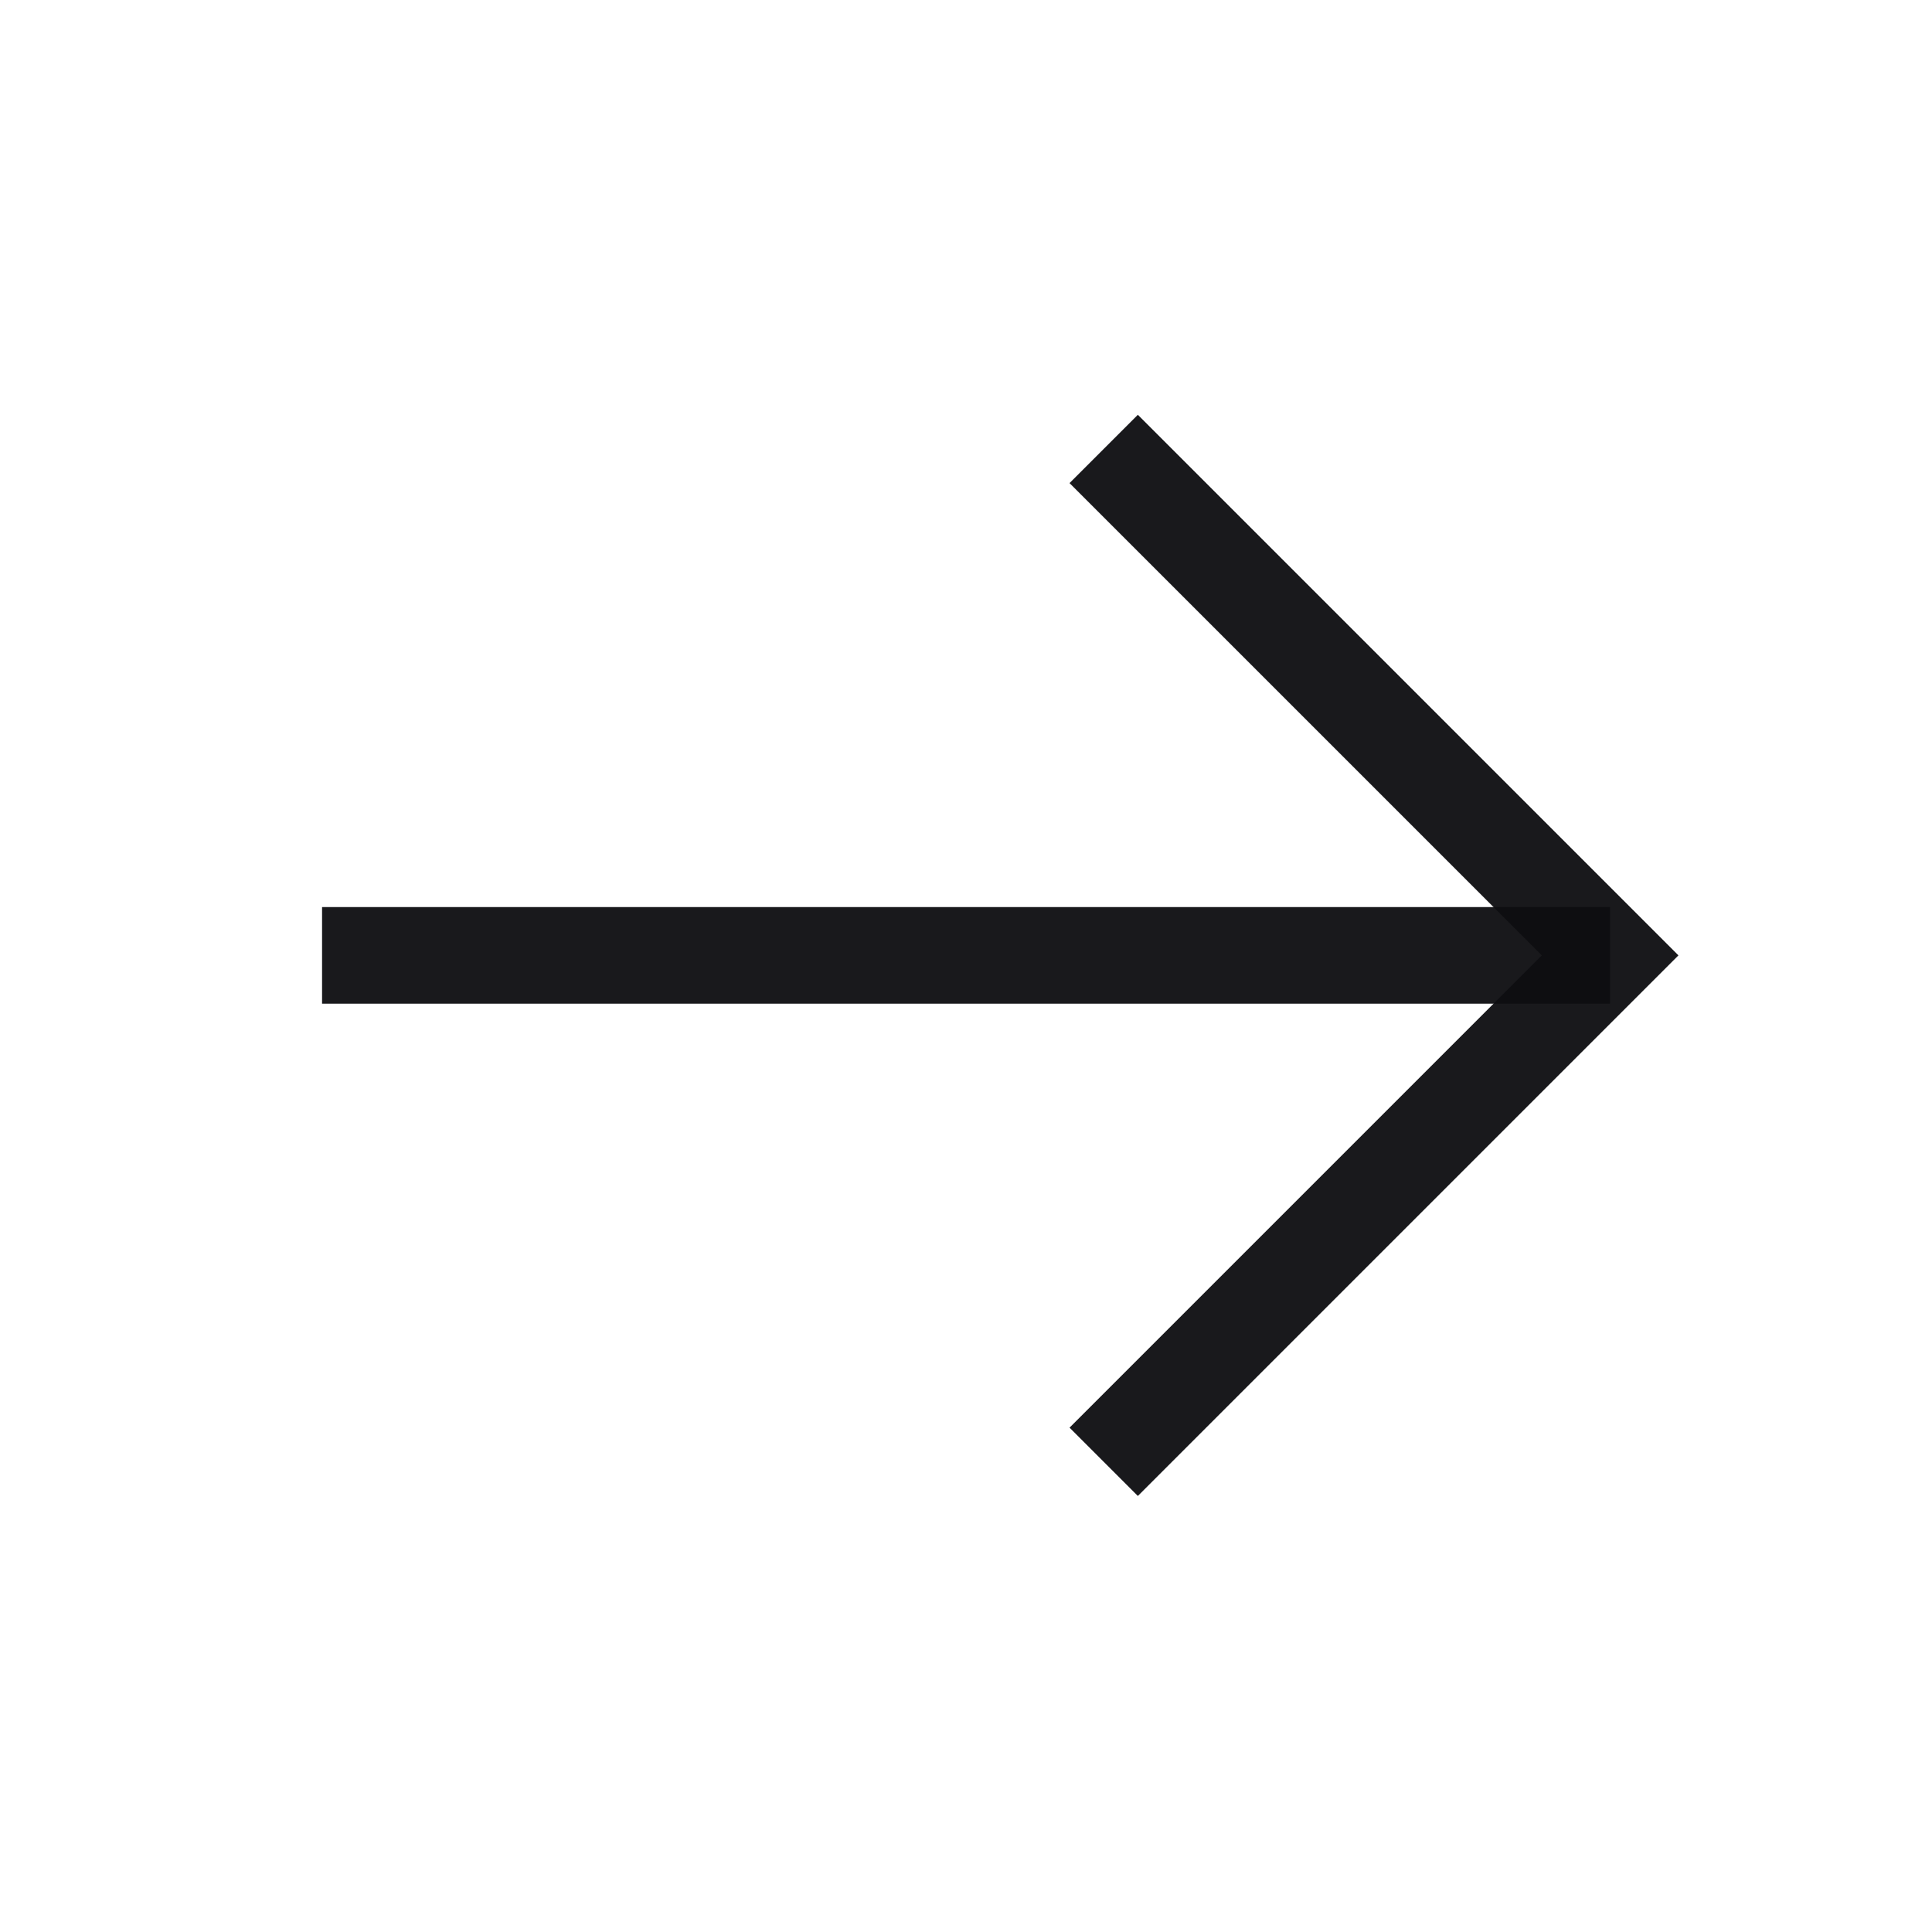
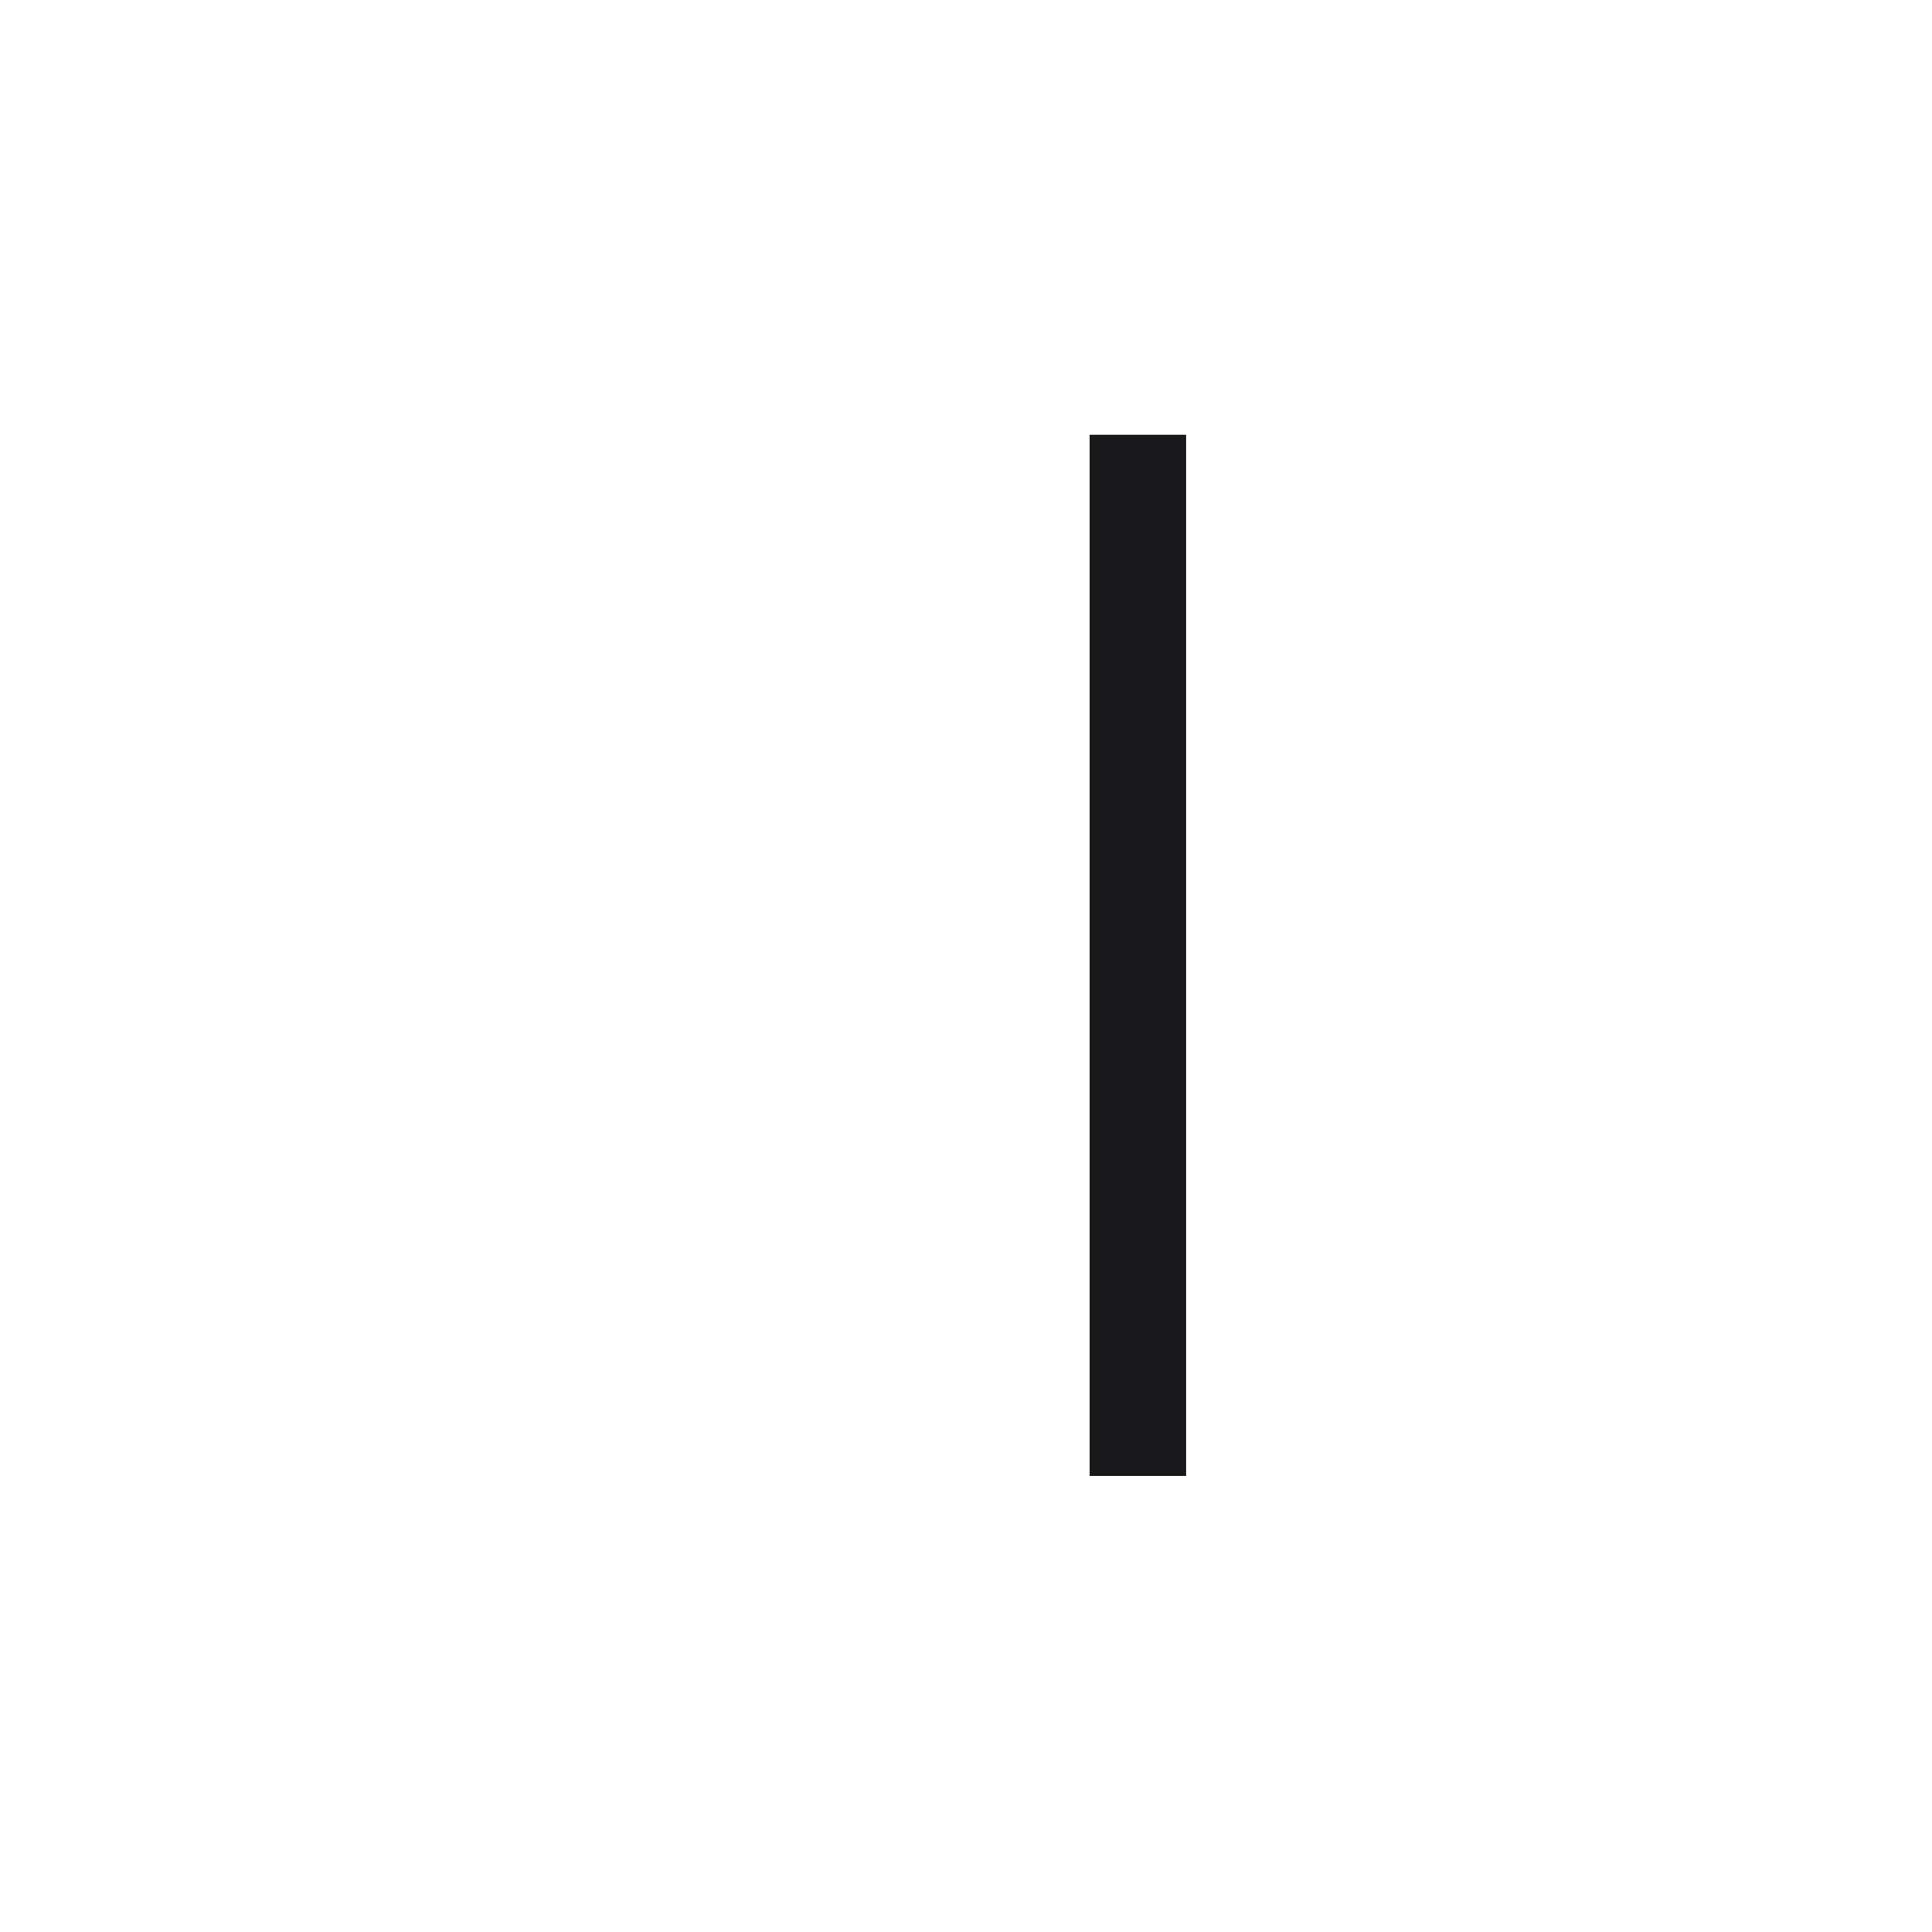
<svg xmlns="http://www.w3.org/2000/svg" width="20" height="20" viewBox="0 0 20 20" fill="none">
-   <path d="M3.334 9.89H16.667" stroke="#0E0E11" stroke-opacity="0.95" stroke-miterlimit="10" />
-   <path d="M11.779 5.001L16.668 9.89L11.779 14.779" stroke="#0E0E11" stroke-opacity="0.95" stroke-miterlimit="10" stroke-linecap="square" />
+   <path d="M11.779 5.001L11.779 14.779" stroke="#0E0E11" stroke-opacity="0.95" stroke-miterlimit="10" stroke-linecap="square" />
</svg>